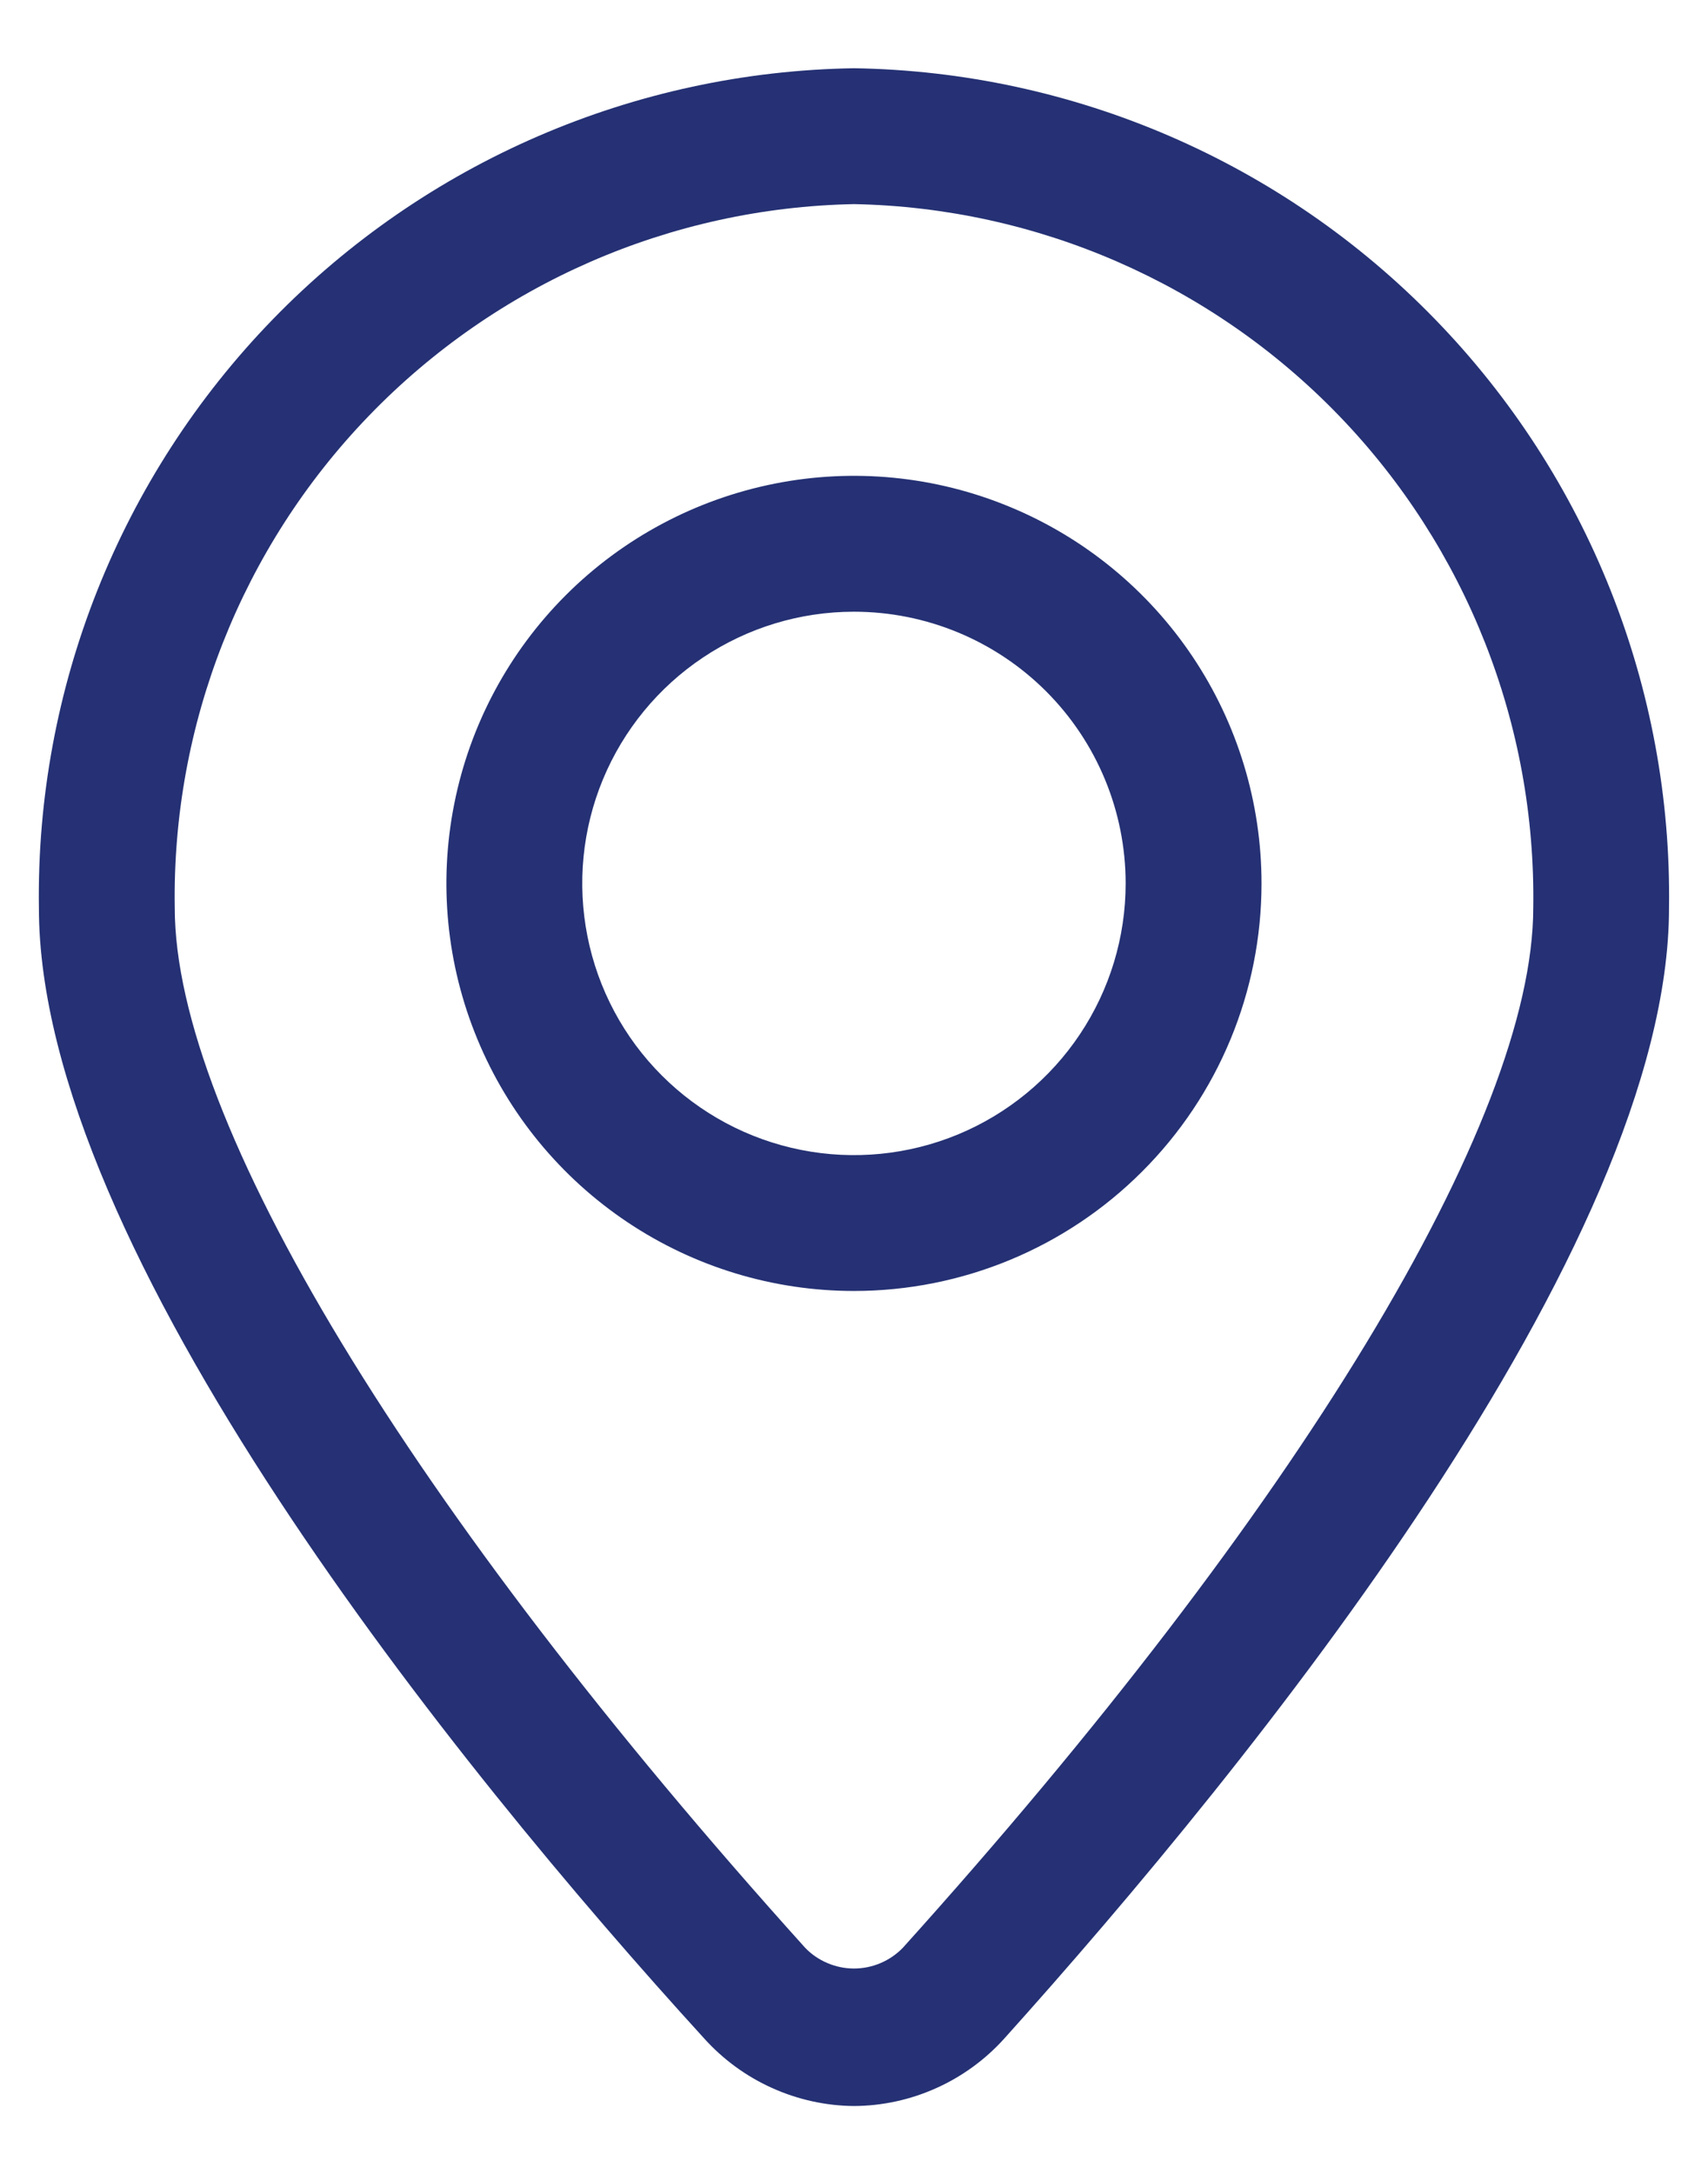
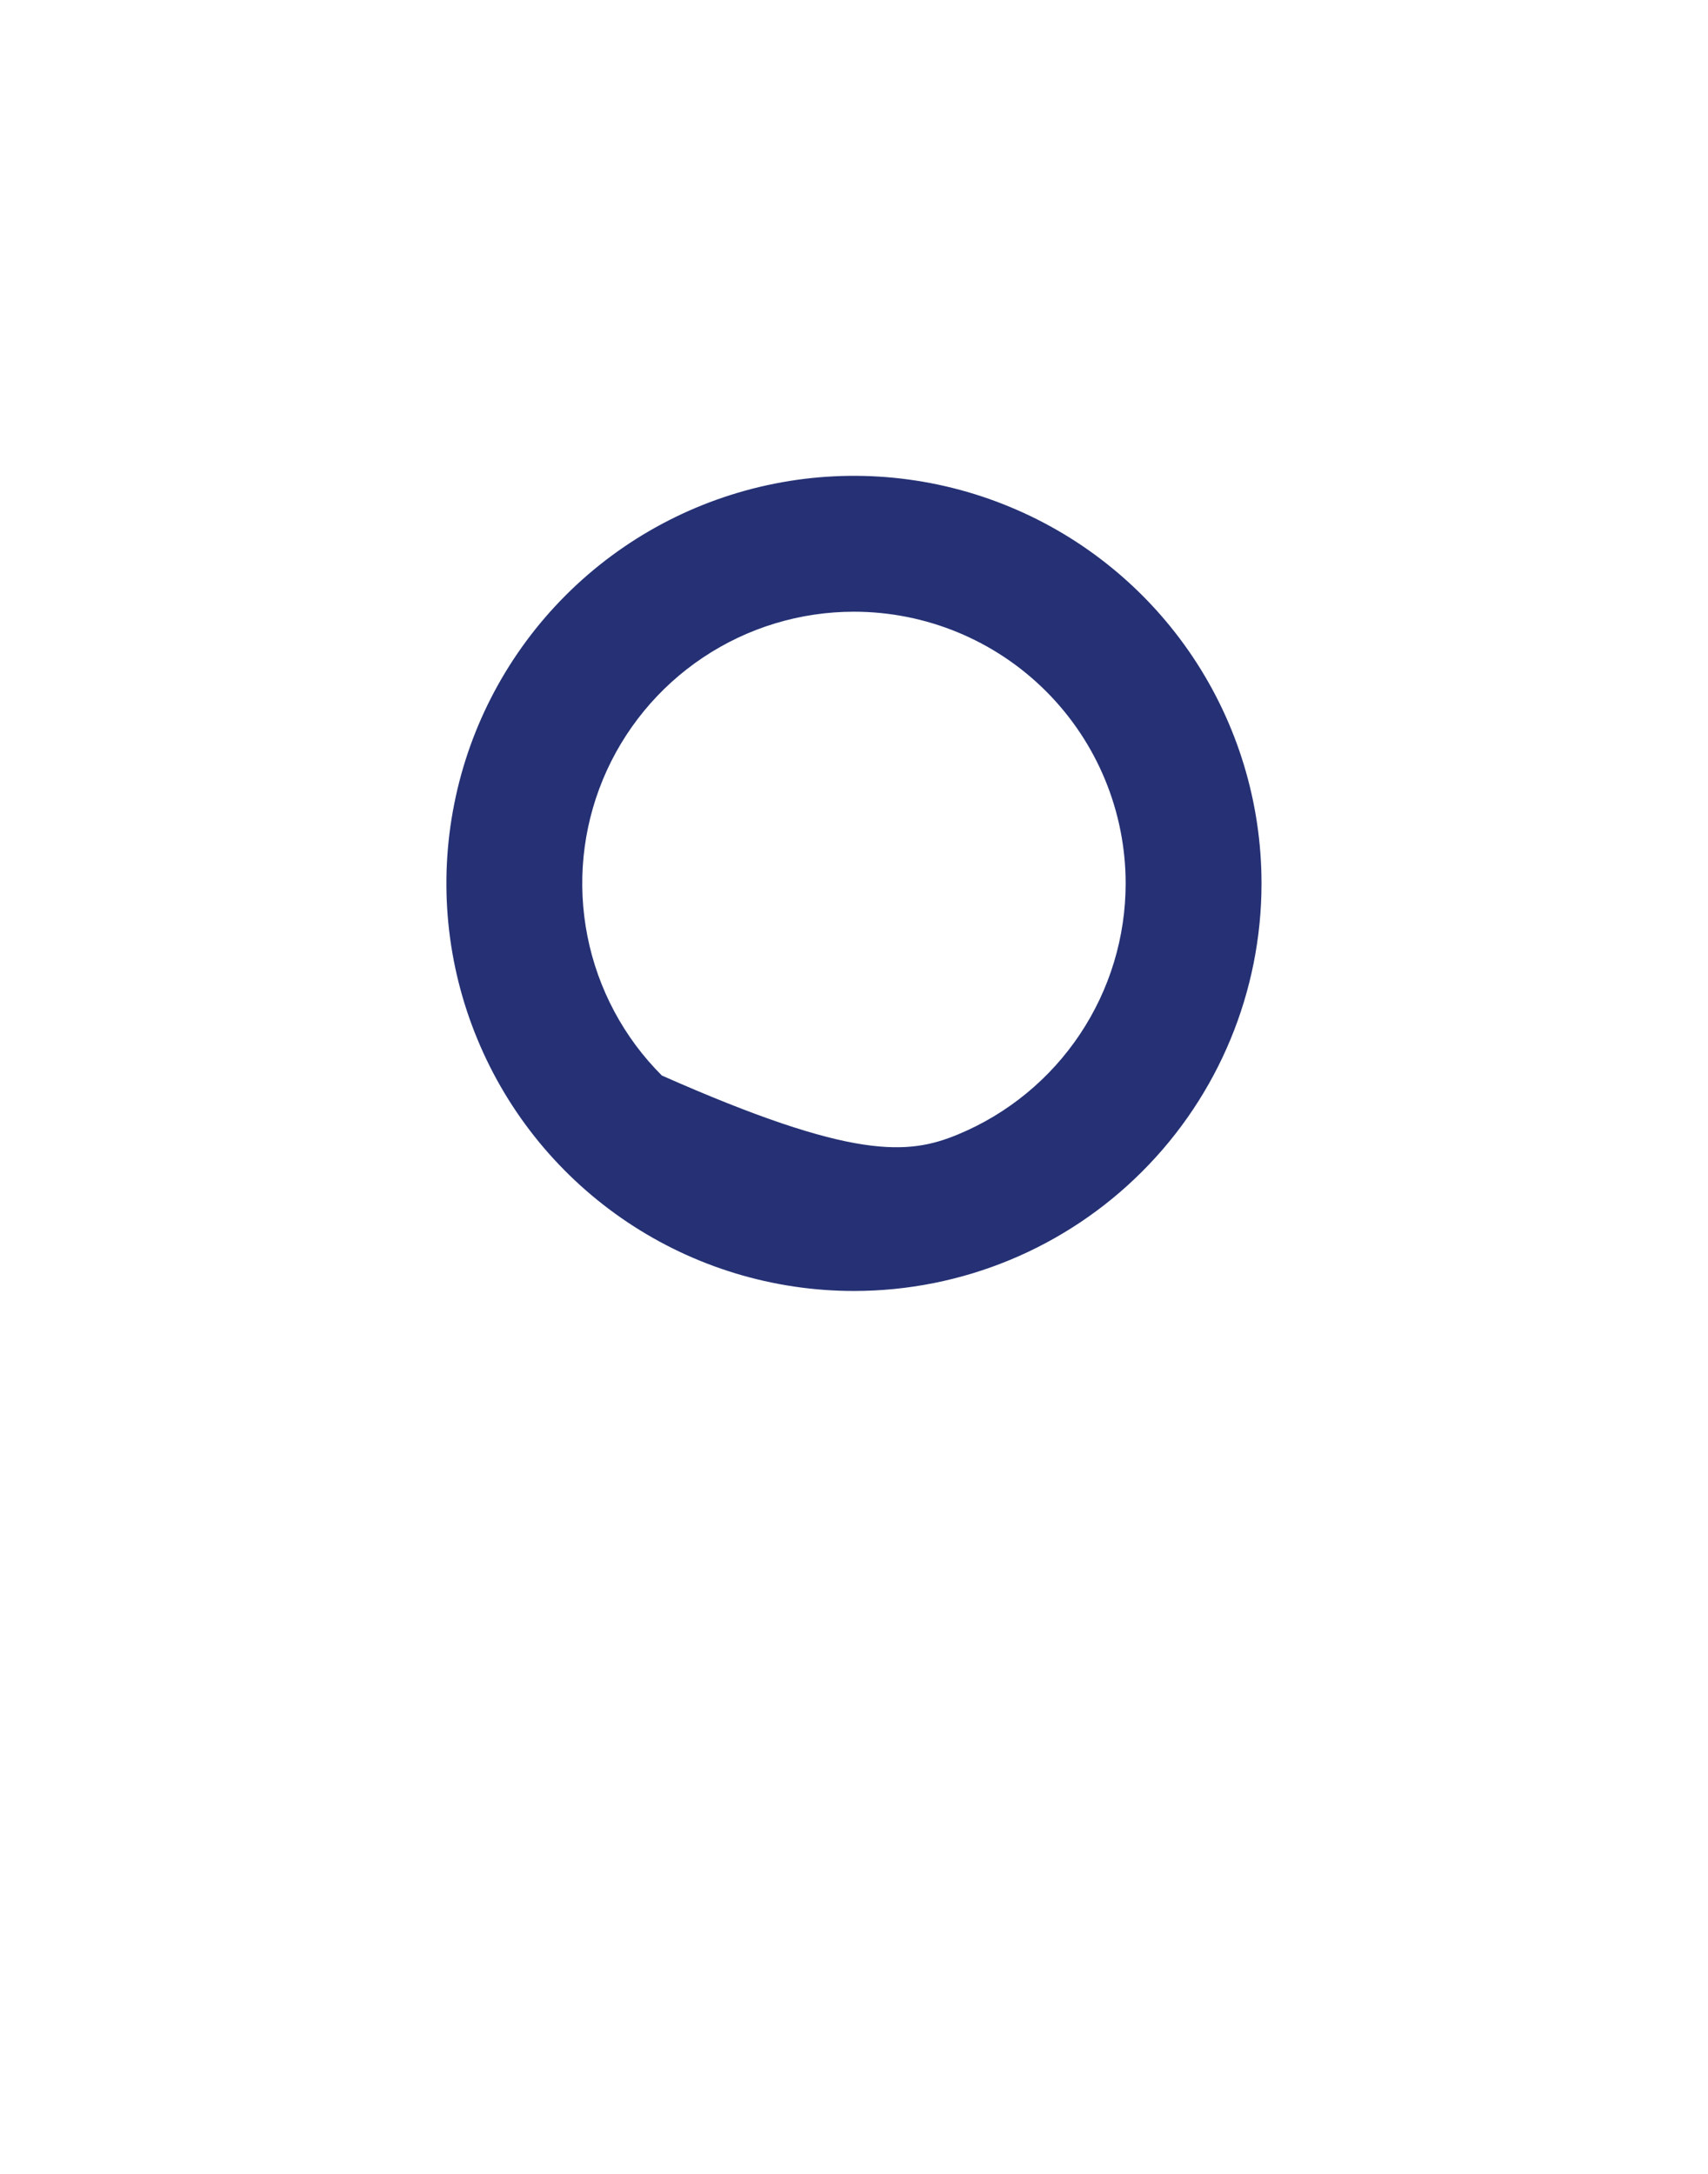
<svg xmlns="http://www.w3.org/2000/svg" width="22" height="28" viewBox="0 0 22 28" fill="none">
-   <path d="M11 27.126C10.634 27.123 10.274 27.043 9.941 26.892C9.608 26.742 9.31 26.523 9.066 26.251C5.873 22.751 0.501 16.093 0.501 11.693C0.461 8.867 1.545 6.141 3.513 4.114C5.482 2.086 8.174 0.923 11 0.879C13.825 0.923 16.518 2.086 18.486 4.114C20.455 6.141 21.538 8.867 21.498 11.693C21.498 16.067 16.127 22.708 12.933 26.26C12.689 26.53 12.391 26.747 12.058 26.896C11.725 27.046 11.364 27.124 11 27.126ZM11 2.629C8.639 2.675 6.393 3.655 4.753 5.354C3.113 7.052 2.213 9.332 2.251 11.693C2.251 14.44 5.287 19.444 10.37 25.087C10.451 25.172 10.549 25.239 10.658 25.285C10.766 25.331 10.882 25.355 11 25.355C11.117 25.355 11.234 25.331 11.342 25.285C11.45 25.239 11.548 25.172 11.63 25.087C16.713 19.444 19.749 14.44 19.749 11.693C19.786 9.332 18.886 7.052 17.247 5.354C15.607 3.655 13.361 2.675 11 2.629Z" fill="#253174" />
-   <path d="M10.999 16.628C9.961 16.628 8.946 16.32 8.083 15.743C7.22 15.166 6.547 14.347 6.15 13.387C5.752 12.428 5.648 11.373 5.851 10.354C6.053 9.336 6.553 8.401 7.287 7.667C8.022 6.932 8.957 6.433 9.975 6.23C10.993 6.027 12.049 6.131 13.008 6.529C13.967 6.926 14.787 7.599 15.364 8.462C15.941 9.325 16.249 10.34 16.249 11.379C16.249 12.771 15.696 14.106 14.711 15.09C13.727 16.075 12.392 16.628 10.999 16.628ZM10.999 7.879C10.307 7.879 9.631 8.084 9.055 8.469C8.48 8.853 8.031 9.4 7.766 10.039C7.501 10.679 7.432 11.382 7.567 12.061C7.702 12.74 8.035 13.364 8.525 13.853C9.014 14.342 9.638 14.676 10.317 14.811C10.995 14.946 11.699 14.877 12.339 14.612C12.978 14.347 13.525 13.898 13.909 13.323C14.294 12.747 14.499 12.071 14.499 11.379C14.499 10.45 14.13 9.56 13.474 8.904C12.818 8.248 11.928 7.879 10.999 7.879Z" fill="#253174" />
+   <path d="M10.999 16.628C9.961 16.628 8.946 16.32 8.083 15.743C7.22 15.166 6.547 14.347 6.15 13.387C5.752 12.428 5.648 11.373 5.851 10.354C6.053 9.336 6.553 8.401 7.287 7.667C8.022 6.932 8.957 6.433 9.975 6.23C10.993 6.027 12.049 6.131 13.008 6.529C13.967 6.926 14.787 7.599 15.364 8.462C15.941 9.325 16.249 10.34 16.249 11.379C16.249 12.771 15.696 14.106 14.711 15.09C13.727 16.075 12.392 16.628 10.999 16.628ZM10.999 7.879C10.307 7.879 9.631 8.084 9.055 8.469C8.48 8.853 8.031 9.4 7.766 10.039C7.501 10.679 7.432 11.382 7.567 12.061C7.702 12.74 8.035 13.364 8.525 13.853C10.995 14.946 11.699 14.877 12.339 14.612C12.978 14.347 13.525 13.898 13.909 13.323C14.294 12.747 14.499 12.071 14.499 11.379C14.499 10.45 14.13 9.56 13.474 8.904C12.818 8.248 11.928 7.879 10.999 7.879Z" fill="#253174" />
</svg>